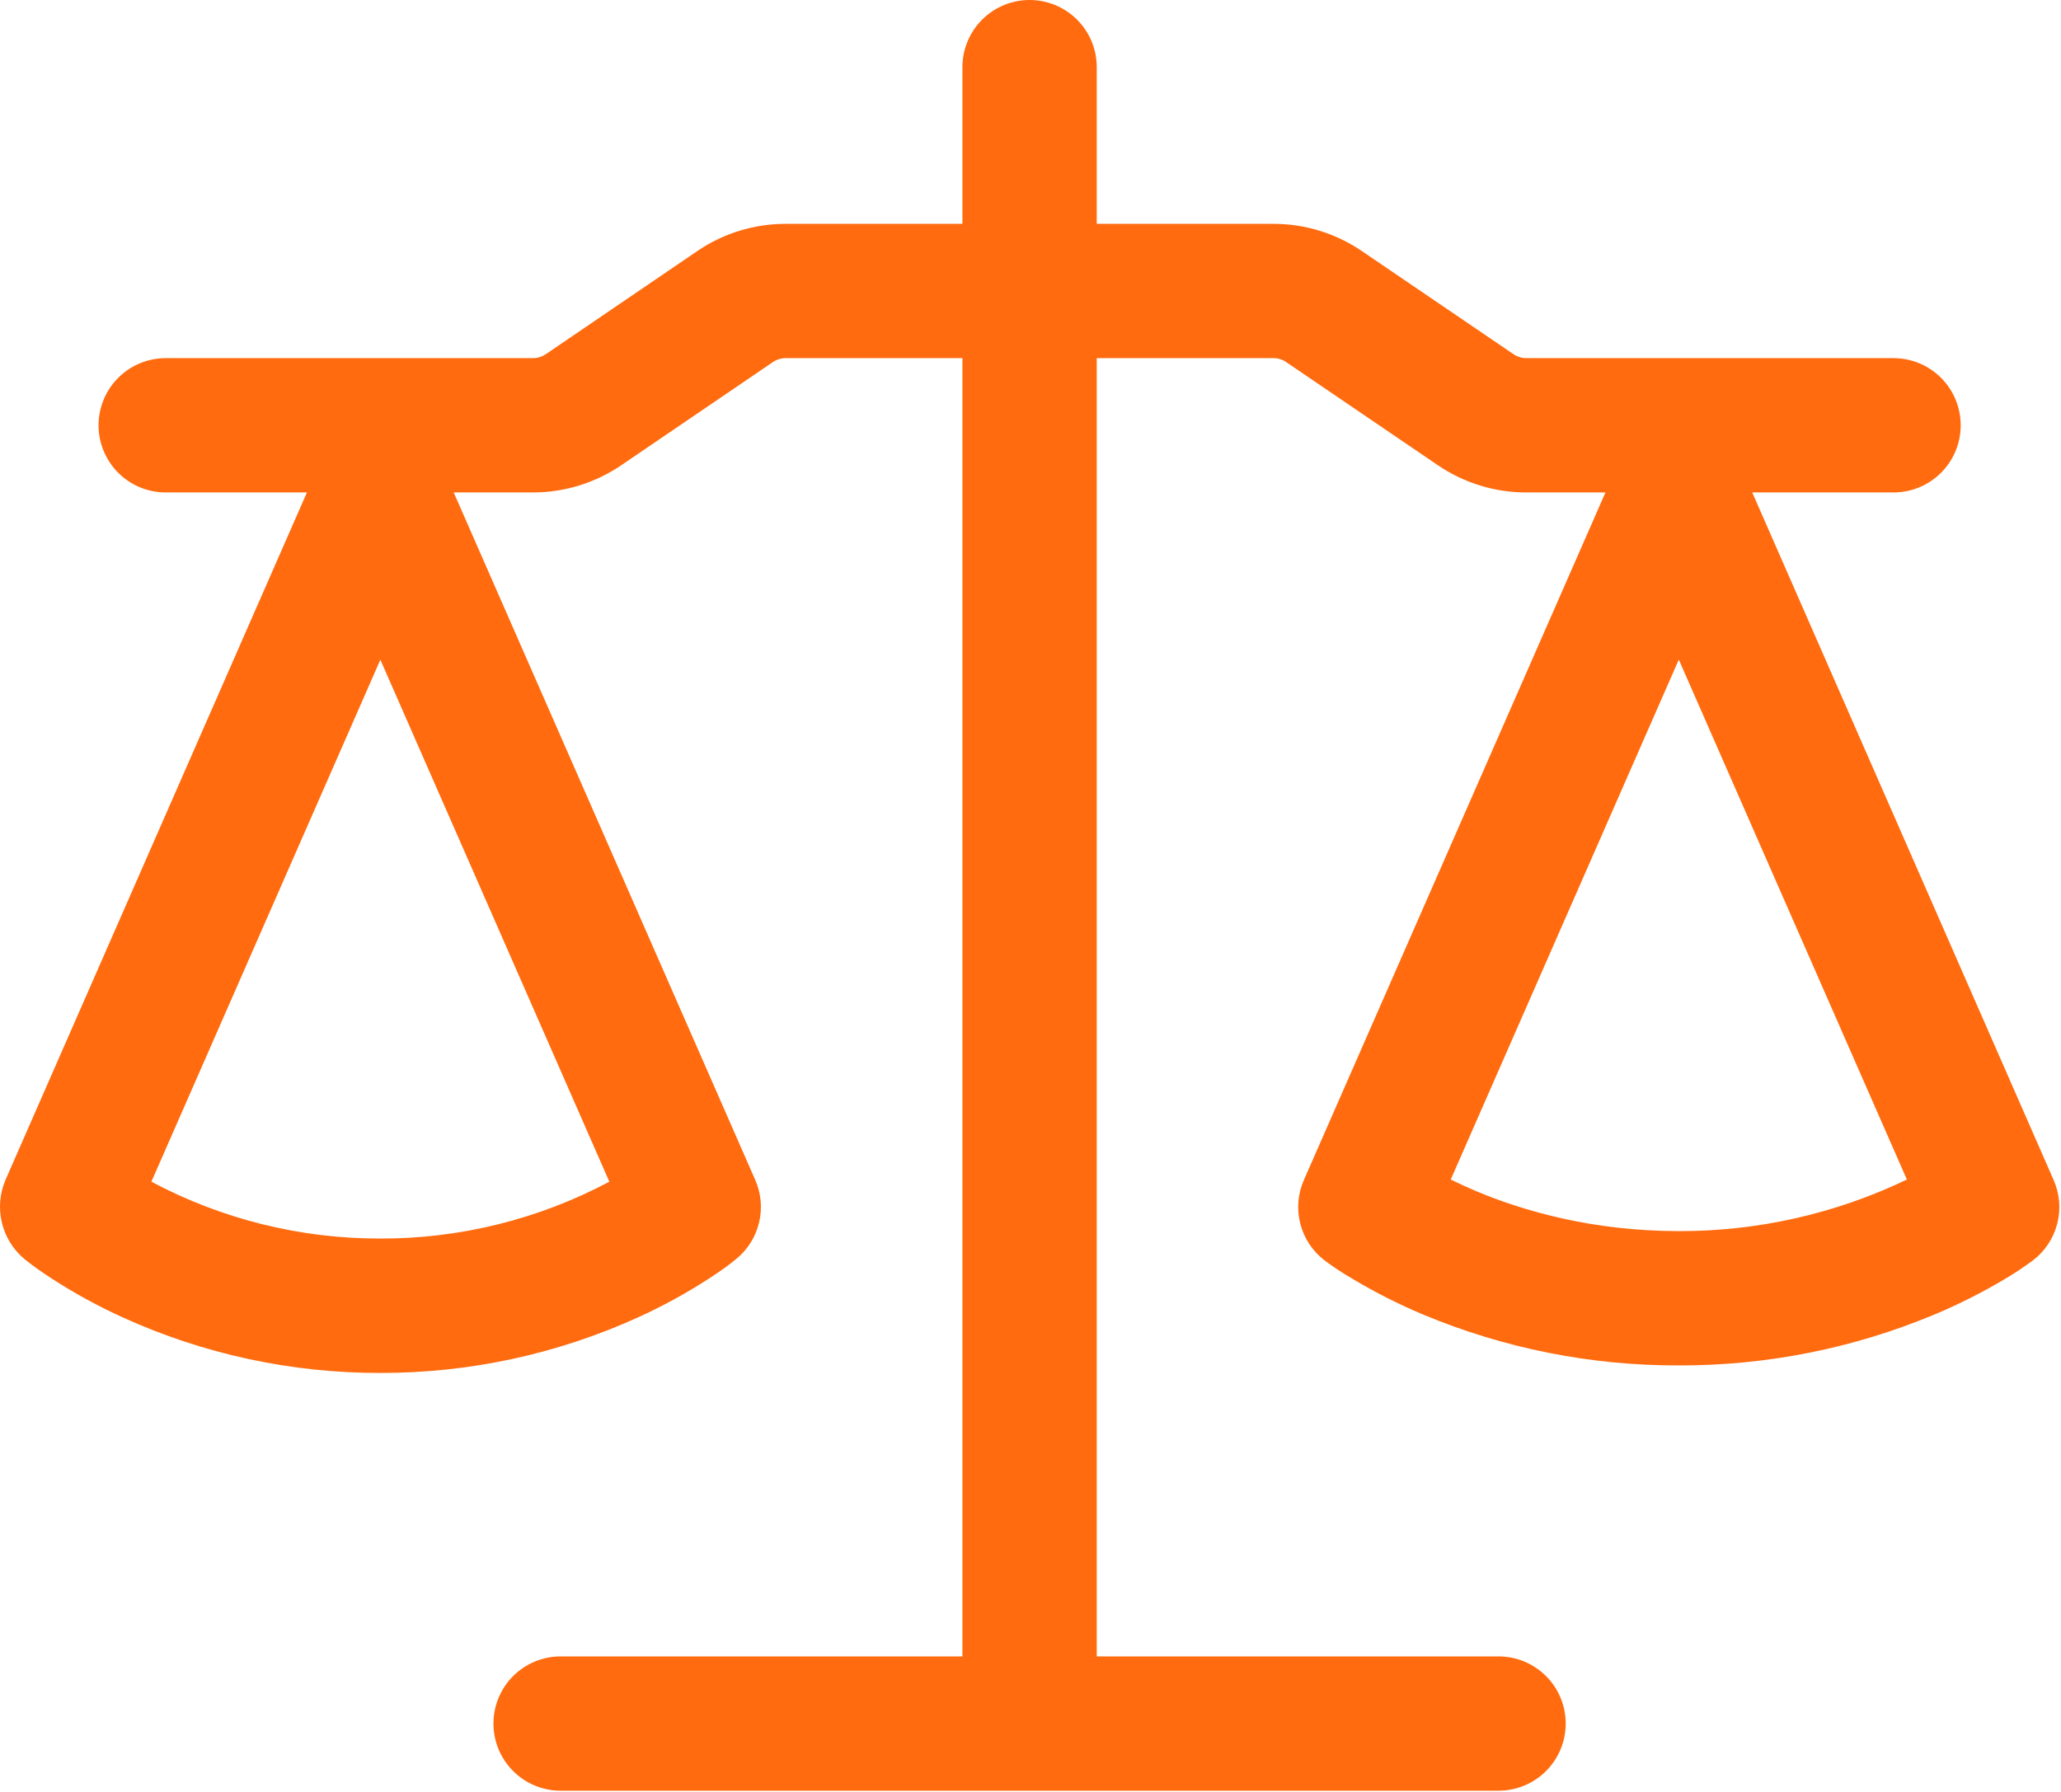
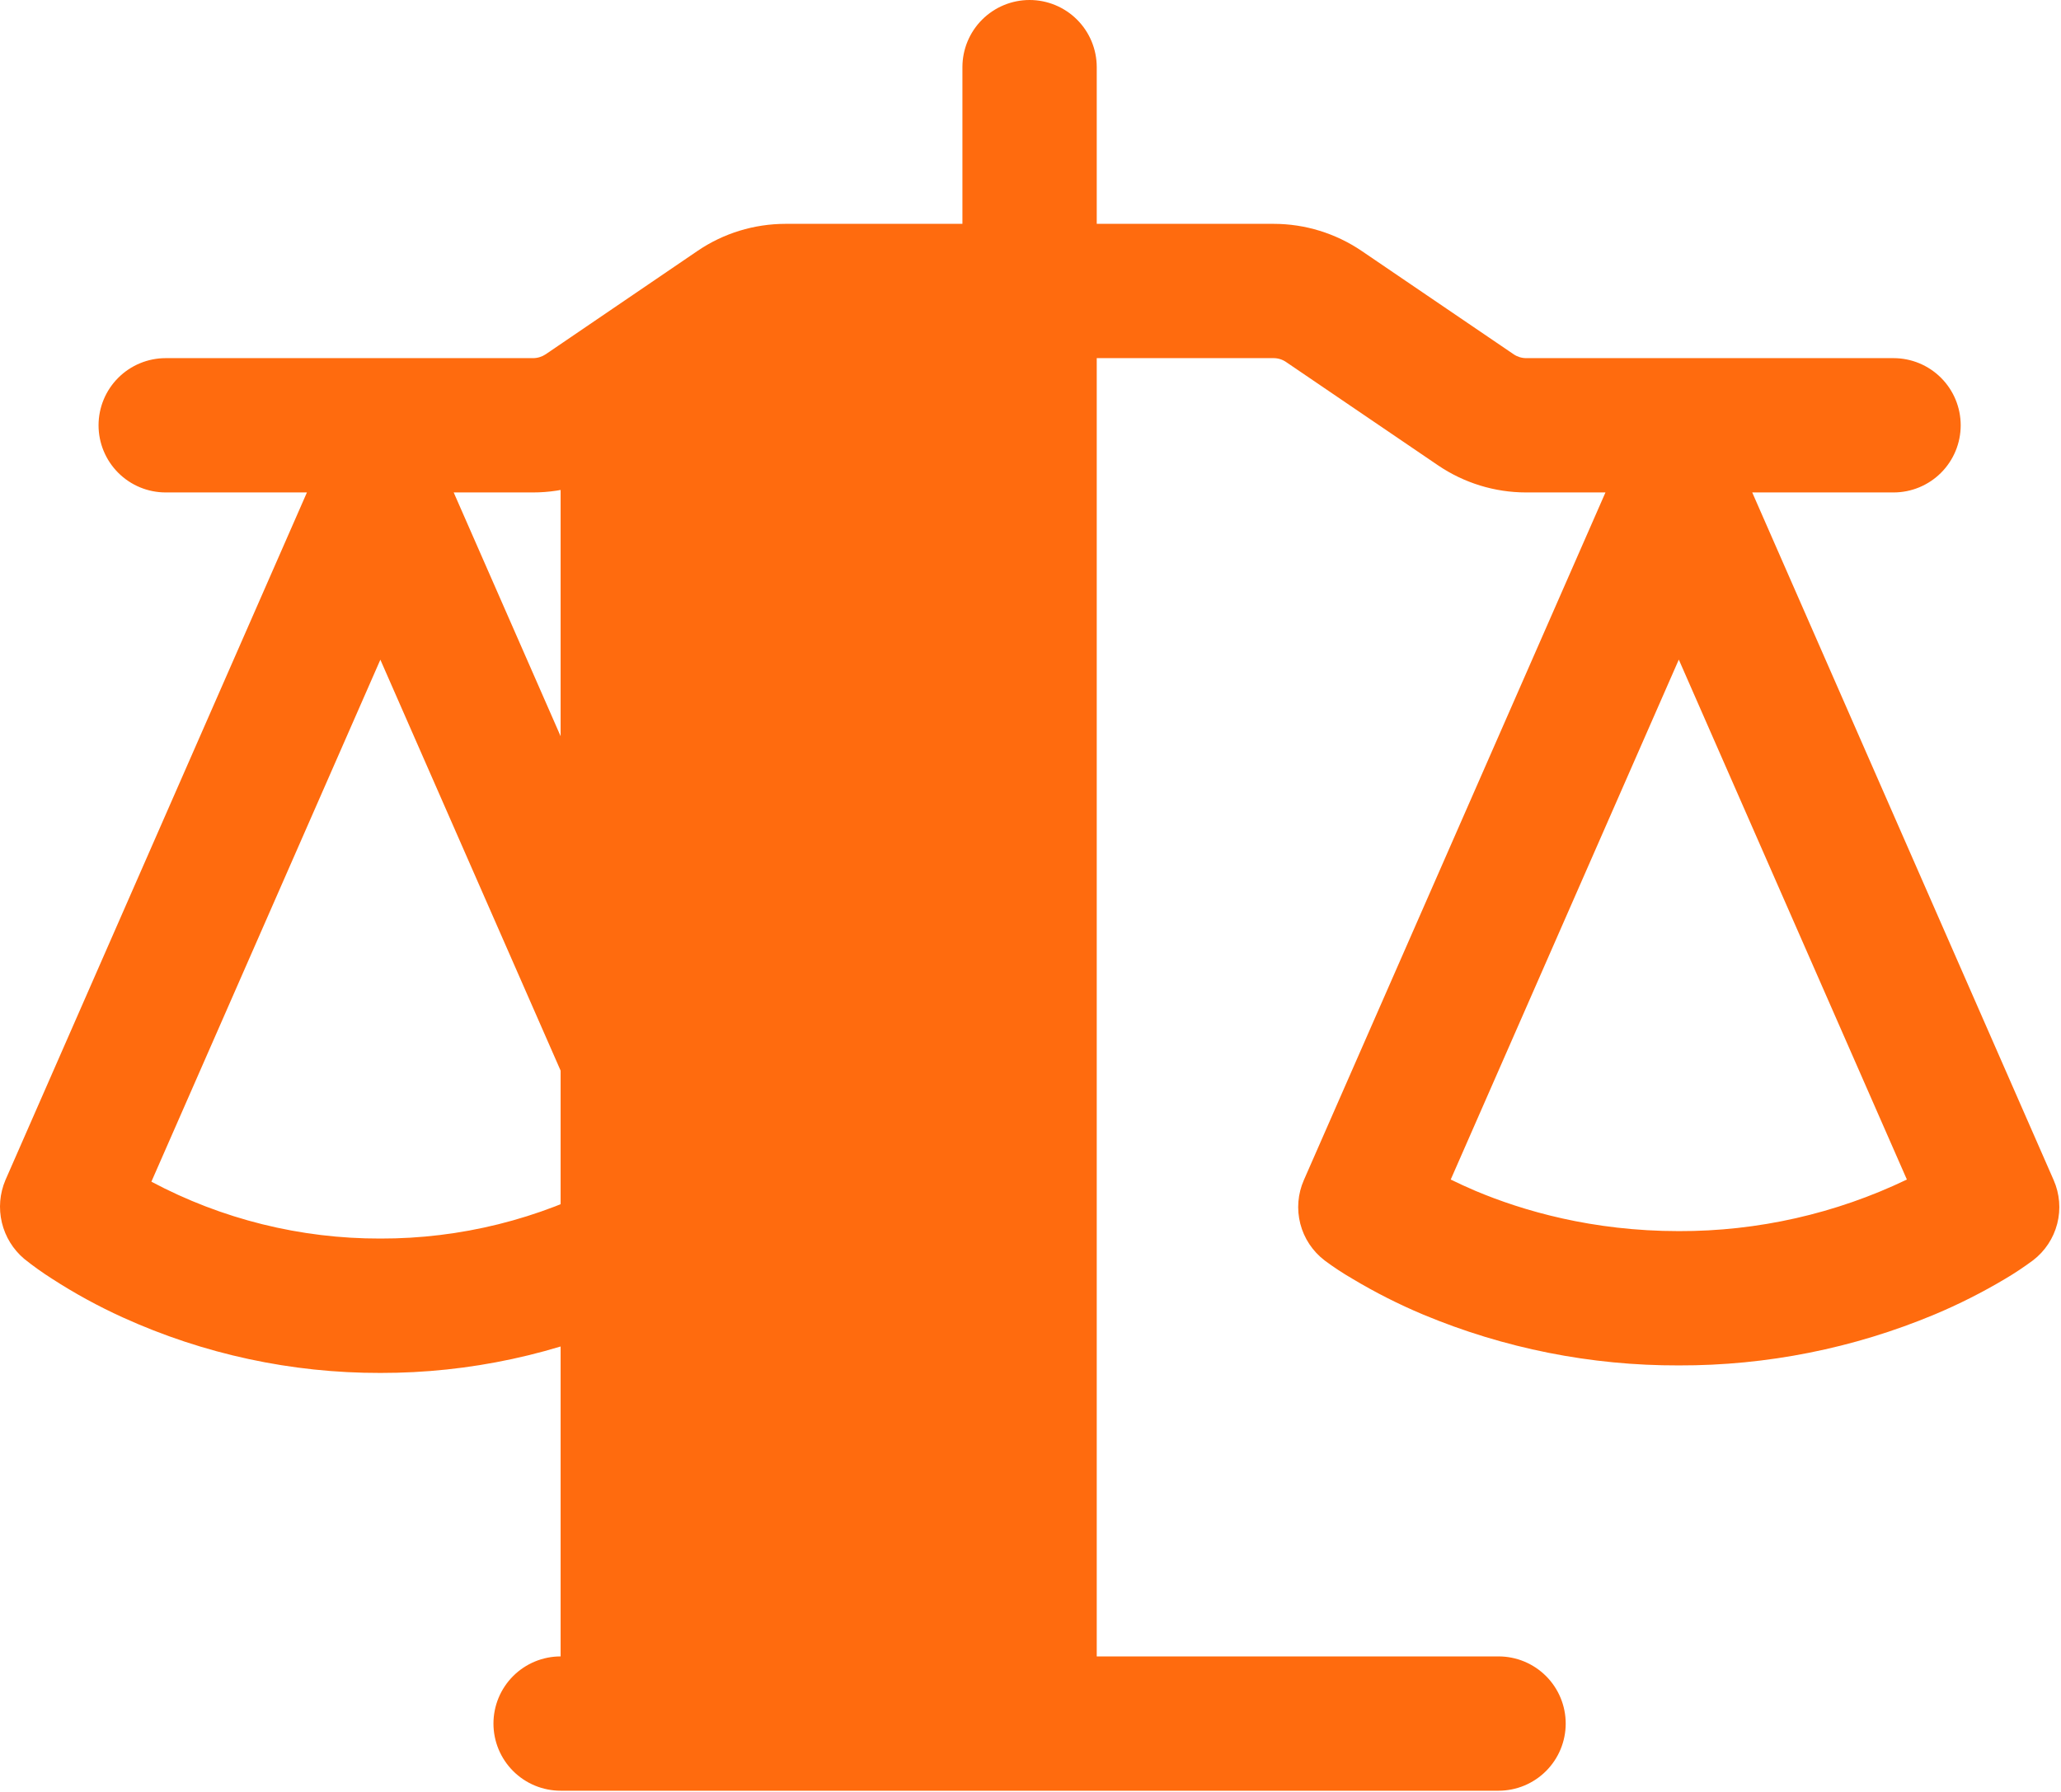
<svg xmlns="http://www.w3.org/2000/svg" width="491" height="427" viewBox="0 0 491 427" fill="none">
-   <path d="M261.281 16V53.333H303.414C310.902 53.333 318.22 55.595 324.406 59.797L360.609 84.416C361.484 85.013 362.529 85.333 363.596 85.333H451.105C455.348 85.333 459.418 87.019 462.419 90.02C465.419 93.02 467.105 97.09 467.105 101.333C467.105 105.577 465.419 109.646 462.419 112.647C459.418 115.648 455.348 117.333 451.105 117.333H417.441L489.249 281.173C490.689 284.449 490.989 288.113 490.099 291.579C489.209 295.044 487.182 298.111 484.342 300.288C482.209 301.867 480.012 303.339 477.729 304.683C472.318 307.912 466.686 310.756 460.876 313.195C441.579 321.265 420.863 325.392 399.948 325.333C379.04 325.399 358.331 321.279 339.041 313.216C333.227 310.777 327.595 307.925 322.188 304.683C319.924 303.373 317.737 301.934 315.638 300.373L315.532 300.288C312.692 298.111 310.664 295.044 309.775 291.579C308.885 288.113 309.185 284.449 310.625 281.173L382.476 117.333H363.574C356.086 117.333 348.769 115.072 342.582 110.869L306.38 86.251C305.5 85.649 304.459 85.329 303.393 85.333H261.281V394.667H357.004C361.247 394.667 365.317 396.352 368.317 399.353C371.318 402.354 373.004 406.423 373.004 410.667C373.004 414.91 371.318 418.98 368.317 421.98C365.317 424.981 361.247 426.667 357.004 426.667H133.558C129.315 426.667 125.245 424.981 122.245 421.98C119.244 418.98 117.558 414.91 117.558 410.667C117.558 406.423 119.244 402.354 122.245 399.353C125.245 396.352 129.315 394.667 133.558 394.667H229.281V85.333H187.148C186.083 85.333 185.042 85.652 184.161 86.251L147.98 110.869C141.793 115.072 134.476 117.333 126.988 117.333H108.086L179.937 281.173C181.328 284.356 181.645 287.905 180.84 291.284C180.036 294.663 178.154 297.689 175.478 299.904C173.772 301.291 172.065 302.592 168.865 304.661C163.47 308.155 157.822 311.243 151.969 313.899C132.701 322.652 111.777 327.163 90.614 327.125C69.451 327.17 48.525 322.659 29.26 313.899C23.406 311.243 17.759 308.155 12.364 304.661C10.082 303.211 7.882 301.637 5.772 299.947C3.117 297.707 1.25 294.675 0.444 291.297C-0.362 287.918 -0.065 284.371 1.292 281.173L73.121 117.333H39.478C35.235 117.333 31.165 115.648 28.165 112.647C25.164 109.646 23.478 105.577 23.478 101.333C23.478 97.09 25.164 93.02 28.165 90.02C31.165 87.019 35.235 85.333 39.478 85.333H126.988C128.054 85.333 129.1 85.013 129.996 84.416L166.156 59.797C172.342 55.573 179.681 53.333 187.169 53.333H229.281V16C229.281 11.757 230.967 7.687 233.967 4.686C236.968 1.686 241.037 0 245.281 0C249.524 0 253.594 1.686 256.595 4.686C259.595 7.687 261.281 11.757 261.281 16ZM36.065 281.557C52.855 290.496 71.593 295.149 90.614 295.104C109.635 295.149 128.373 290.496 145.164 281.557L90.614 157.184L36.065 281.557ZM345.612 281.045C347.361 281.899 349.324 282.816 351.478 283.733C362.785 288.491 379.318 293.333 399.948 293.333C418.754 293.386 437.33 289.185 454.284 281.045L399.948 157.163L345.612 281.045Z" fill="#FF6B0E" />
+   <path d="M261.281 16V53.333H303.414C310.902 53.333 318.22 55.595 324.406 59.797L360.609 84.416C361.484 85.013 362.529 85.333 363.596 85.333H451.105C455.348 85.333 459.418 87.019 462.419 90.02C465.419 93.02 467.105 97.09 467.105 101.333C467.105 105.577 465.419 109.646 462.419 112.647C459.418 115.648 455.348 117.333 451.105 117.333H417.441L489.249 281.173C490.689 284.449 490.989 288.113 490.099 291.579C489.209 295.044 487.182 298.111 484.342 300.288C482.209 301.867 480.012 303.339 477.729 304.683C472.318 307.912 466.686 310.756 460.876 313.195C441.579 321.265 420.863 325.392 399.948 325.333C379.04 325.399 358.331 321.279 339.041 313.216C333.227 310.777 327.595 307.925 322.188 304.683C319.924 303.373 317.737 301.934 315.638 300.373L315.532 300.288C312.692 298.111 310.664 295.044 309.775 291.579C308.885 288.113 309.185 284.449 310.625 281.173L382.476 117.333H363.574C356.086 117.333 348.769 115.072 342.582 110.869L306.38 86.251C305.5 85.649 304.459 85.329 303.393 85.333H261.281V394.667H357.004C361.247 394.667 365.317 396.352 368.317 399.353C371.318 402.354 373.004 406.423 373.004 410.667C373.004 414.91 371.318 418.98 368.317 421.98C365.317 424.981 361.247 426.667 357.004 426.667H133.558C129.315 426.667 125.245 424.981 122.245 421.98C119.244 418.98 117.558 414.91 117.558 410.667C117.558 406.423 119.244 402.354 122.245 399.353C125.245 396.352 129.315 394.667 133.558 394.667V85.333H187.148C186.083 85.333 185.042 85.652 184.161 86.251L147.98 110.869C141.793 115.072 134.476 117.333 126.988 117.333H108.086L179.937 281.173C181.328 284.356 181.645 287.905 180.84 291.284C180.036 294.663 178.154 297.689 175.478 299.904C173.772 301.291 172.065 302.592 168.865 304.661C163.47 308.155 157.822 311.243 151.969 313.899C132.701 322.652 111.777 327.163 90.614 327.125C69.451 327.17 48.525 322.659 29.26 313.899C23.406 311.243 17.759 308.155 12.364 304.661C10.082 303.211 7.882 301.637 5.772 299.947C3.117 297.707 1.25 294.675 0.444 291.297C-0.362 287.918 -0.065 284.371 1.292 281.173L73.121 117.333H39.478C35.235 117.333 31.165 115.648 28.165 112.647C25.164 109.646 23.478 105.577 23.478 101.333C23.478 97.09 25.164 93.02 28.165 90.02C31.165 87.019 35.235 85.333 39.478 85.333H126.988C128.054 85.333 129.1 85.013 129.996 84.416L166.156 59.797C172.342 55.573 179.681 53.333 187.169 53.333H229.281V16C229.281 11.757 230.967 7.687 233.967 4.686C236.968 1.686 241.037 0 245.281 0C249.524 0 253.594 1.686 256.595 4.686C259.595 7.687 261.281 11.757 261.281 16ZM36.065 281.557C52.855 290.496 71.593 295.149 90.614 295.104C109.635 295.149 128.373 290.496 145.164 281.557L90.614 157.184L36.065 281.557ZM345.612 281.045C347.361 281.899 349.324 282.816 351.478 283.733C362.785 288.491 379.318 293.333 399.948 293.333C418.754 293.386 437.33 289.185 454.284 281.045L399.948 157.163L345.612 281.045Z" fill="#FF6B0E" />
</svg>